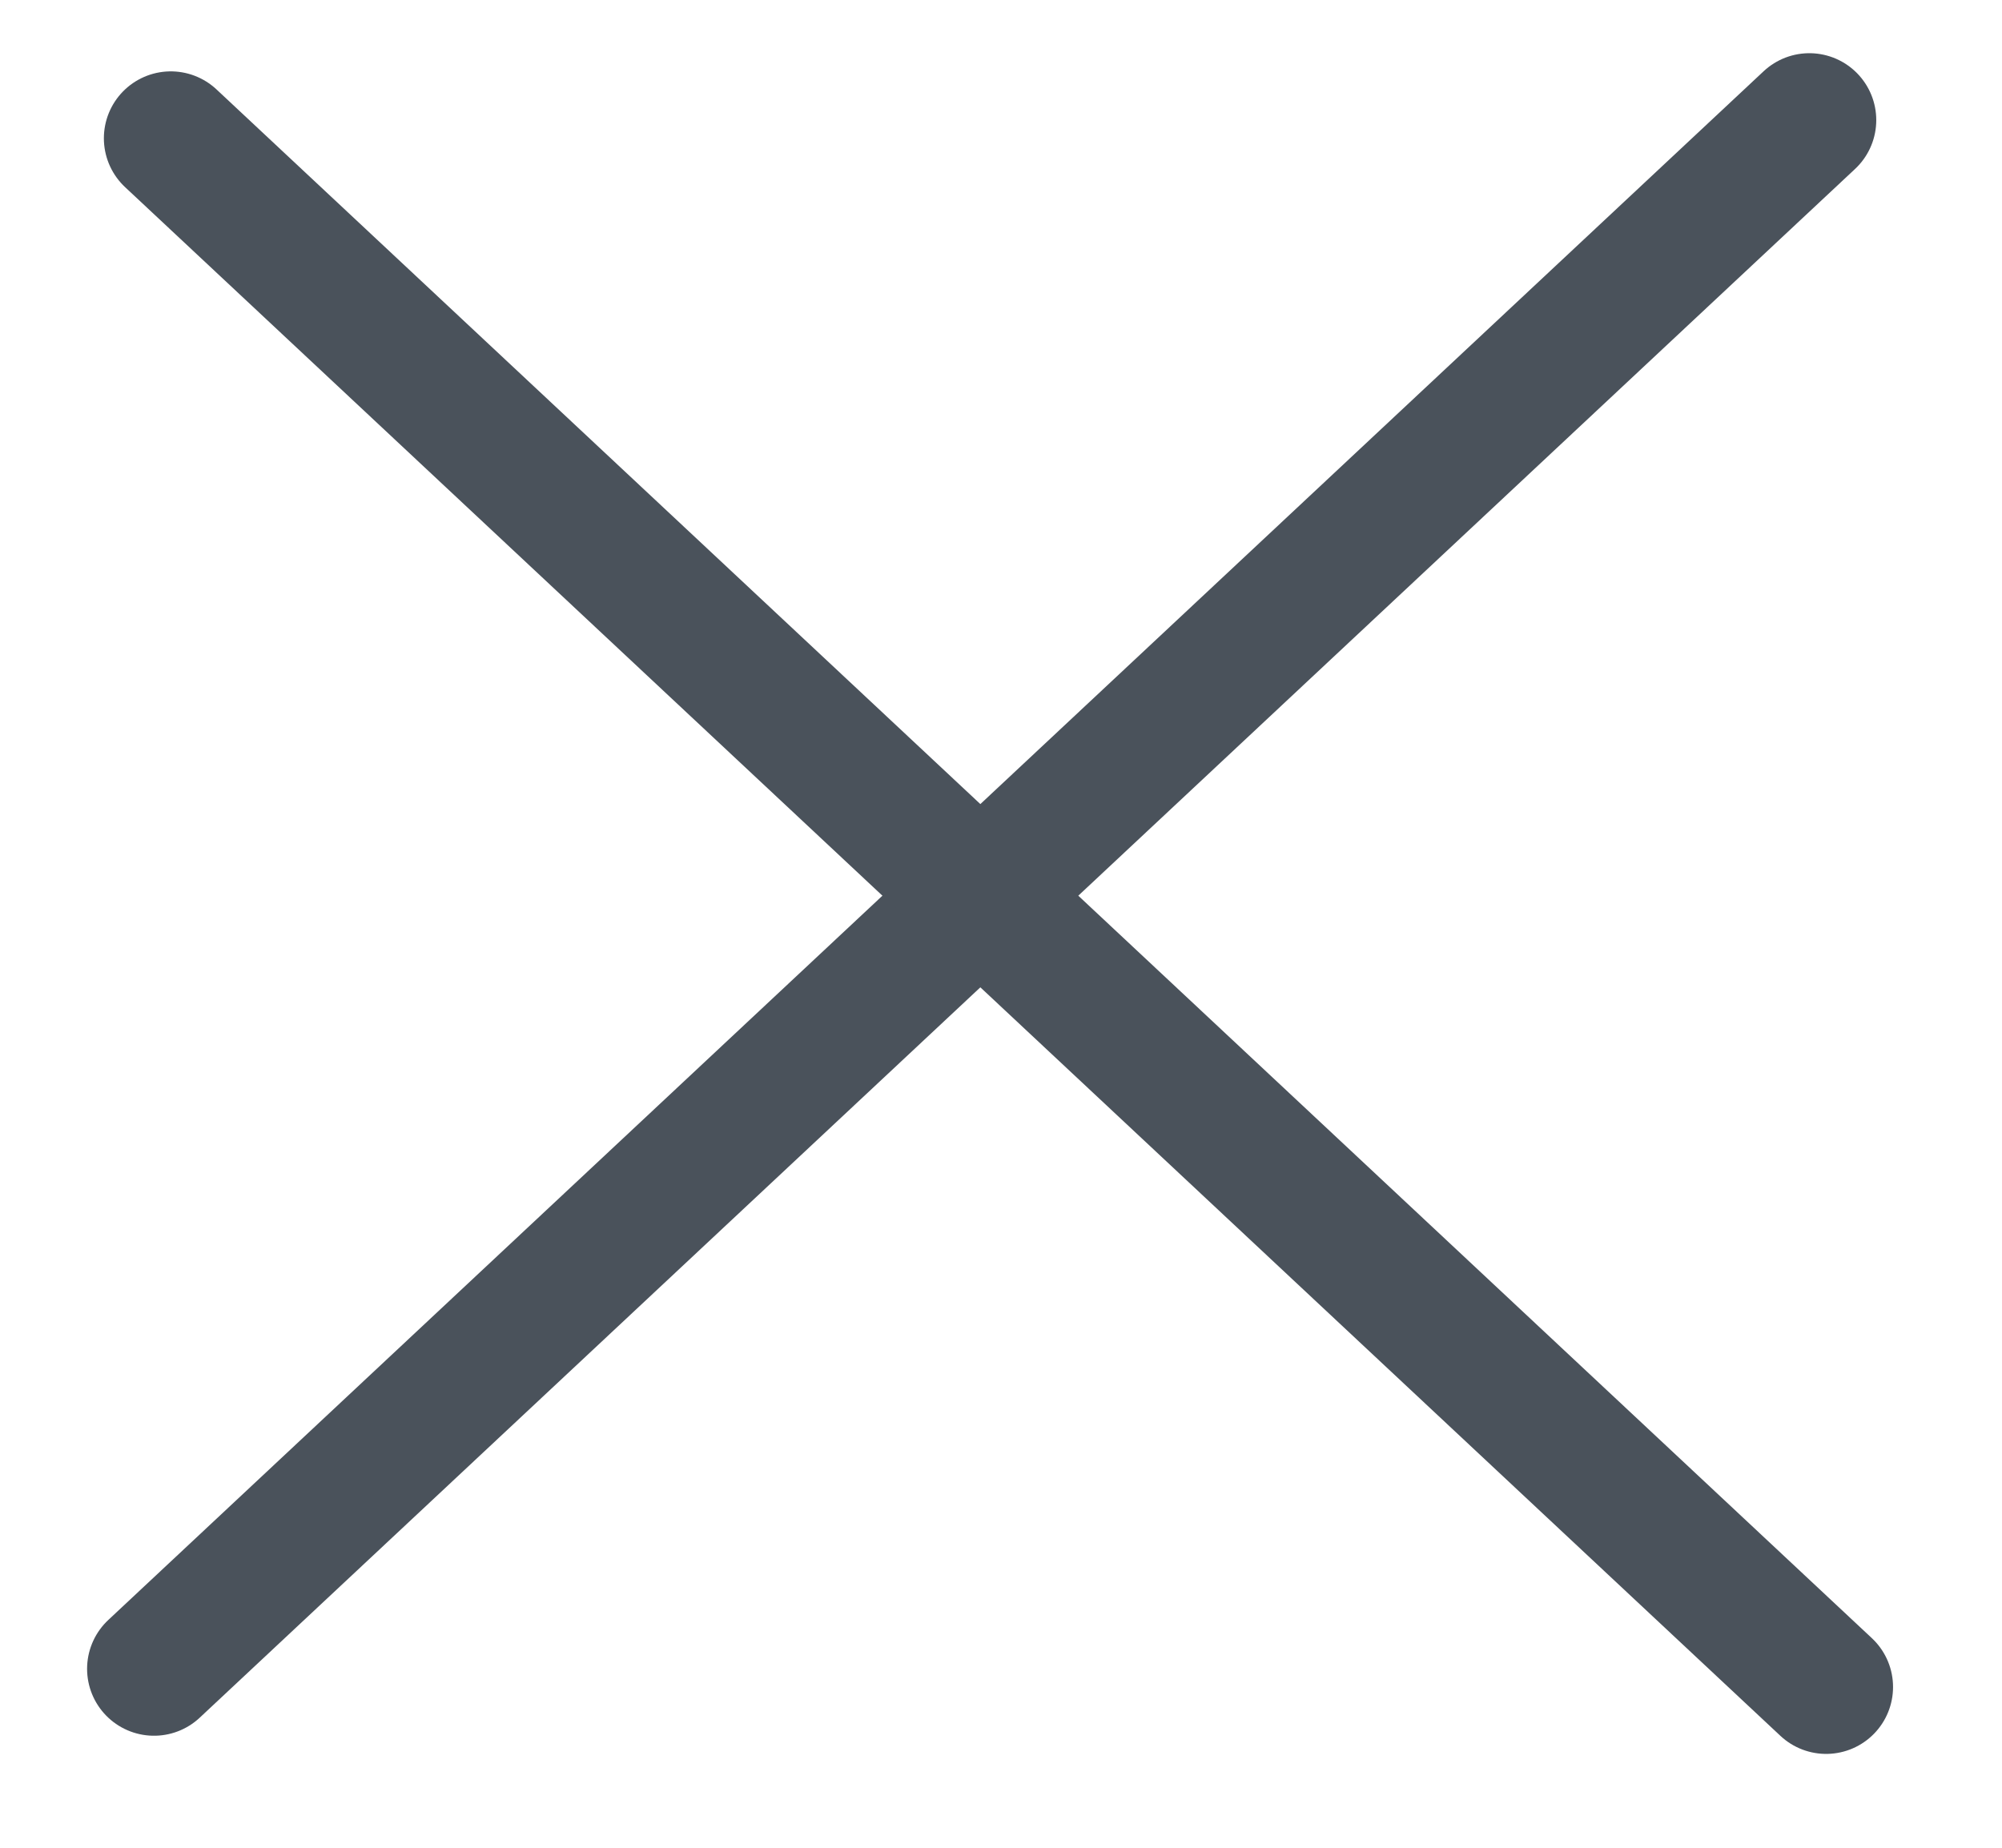
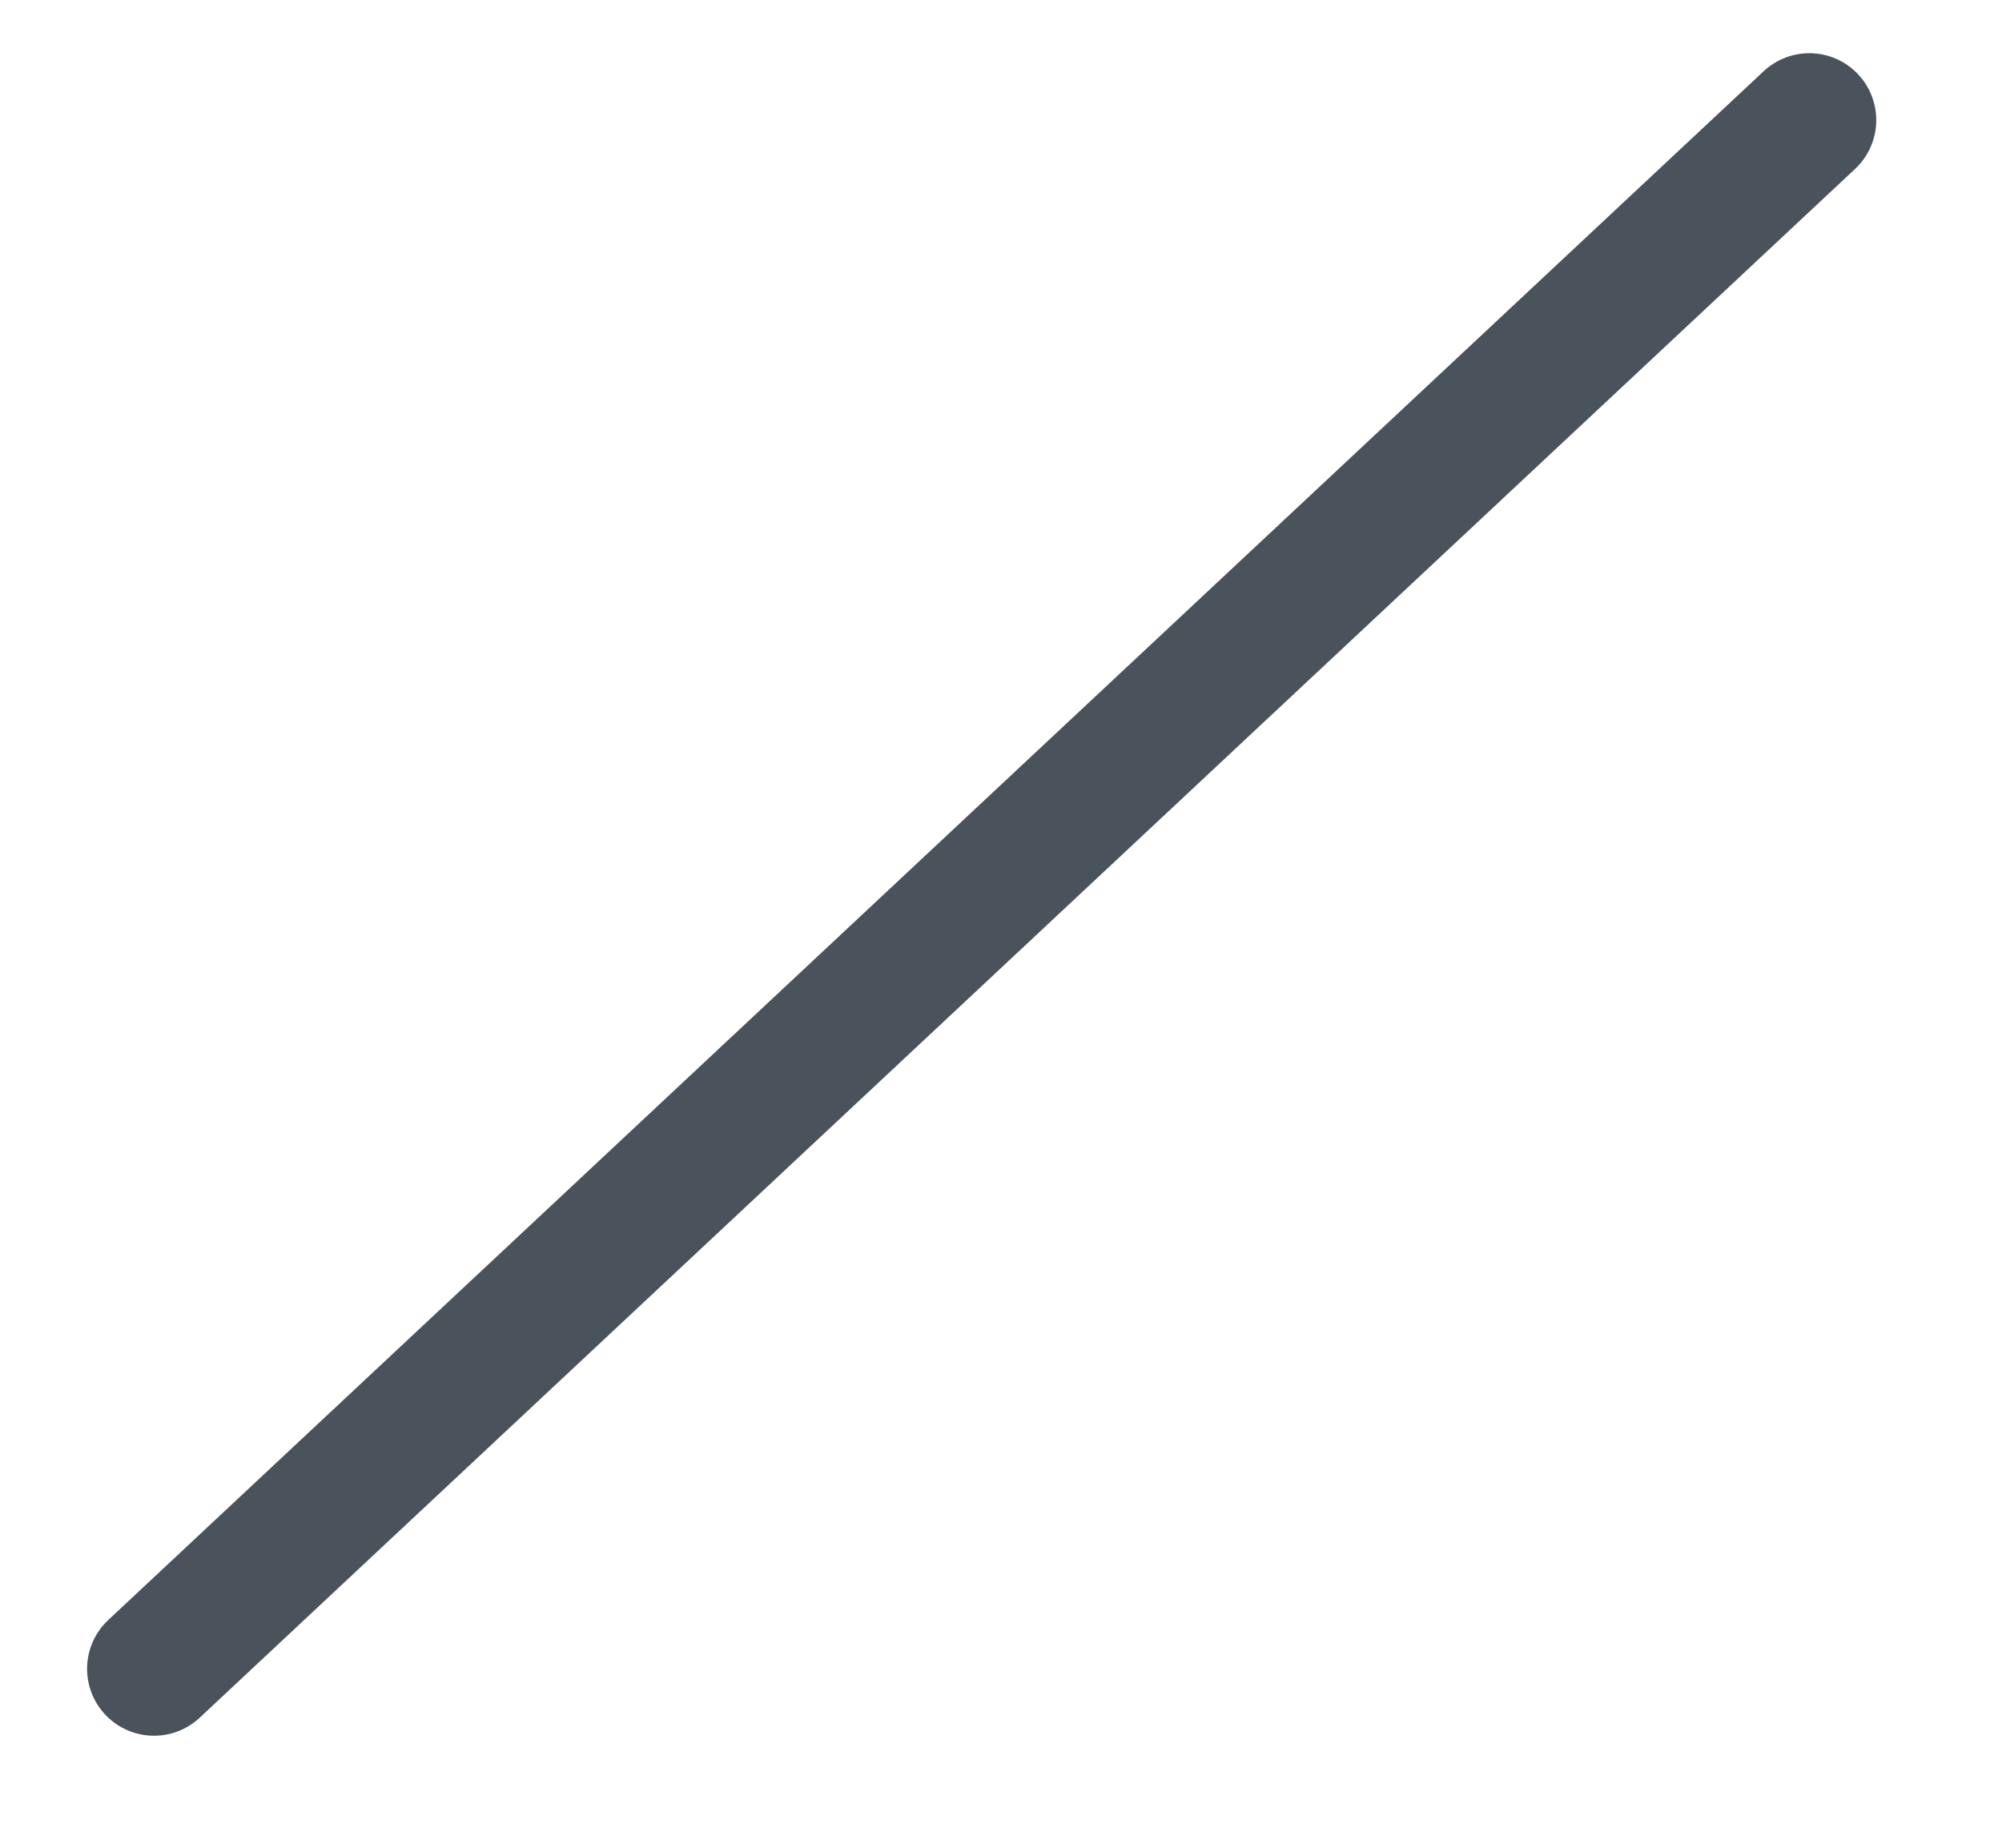
<svg xmlns="http://www.w3.org/2000/svg" width="13" height="12" viewBox="0 0 13 12" fill="none">
  <path d="M1 10.838L11.749 0.78" stroke="#4A525B" stroke-width="0.869" stroke-linecap="round" />
-   <path d="M11.858 10.956L1.109 0.898" stroke="#4A525B" stroke-width="0.869" stroke-linecap="round" />
</svg>